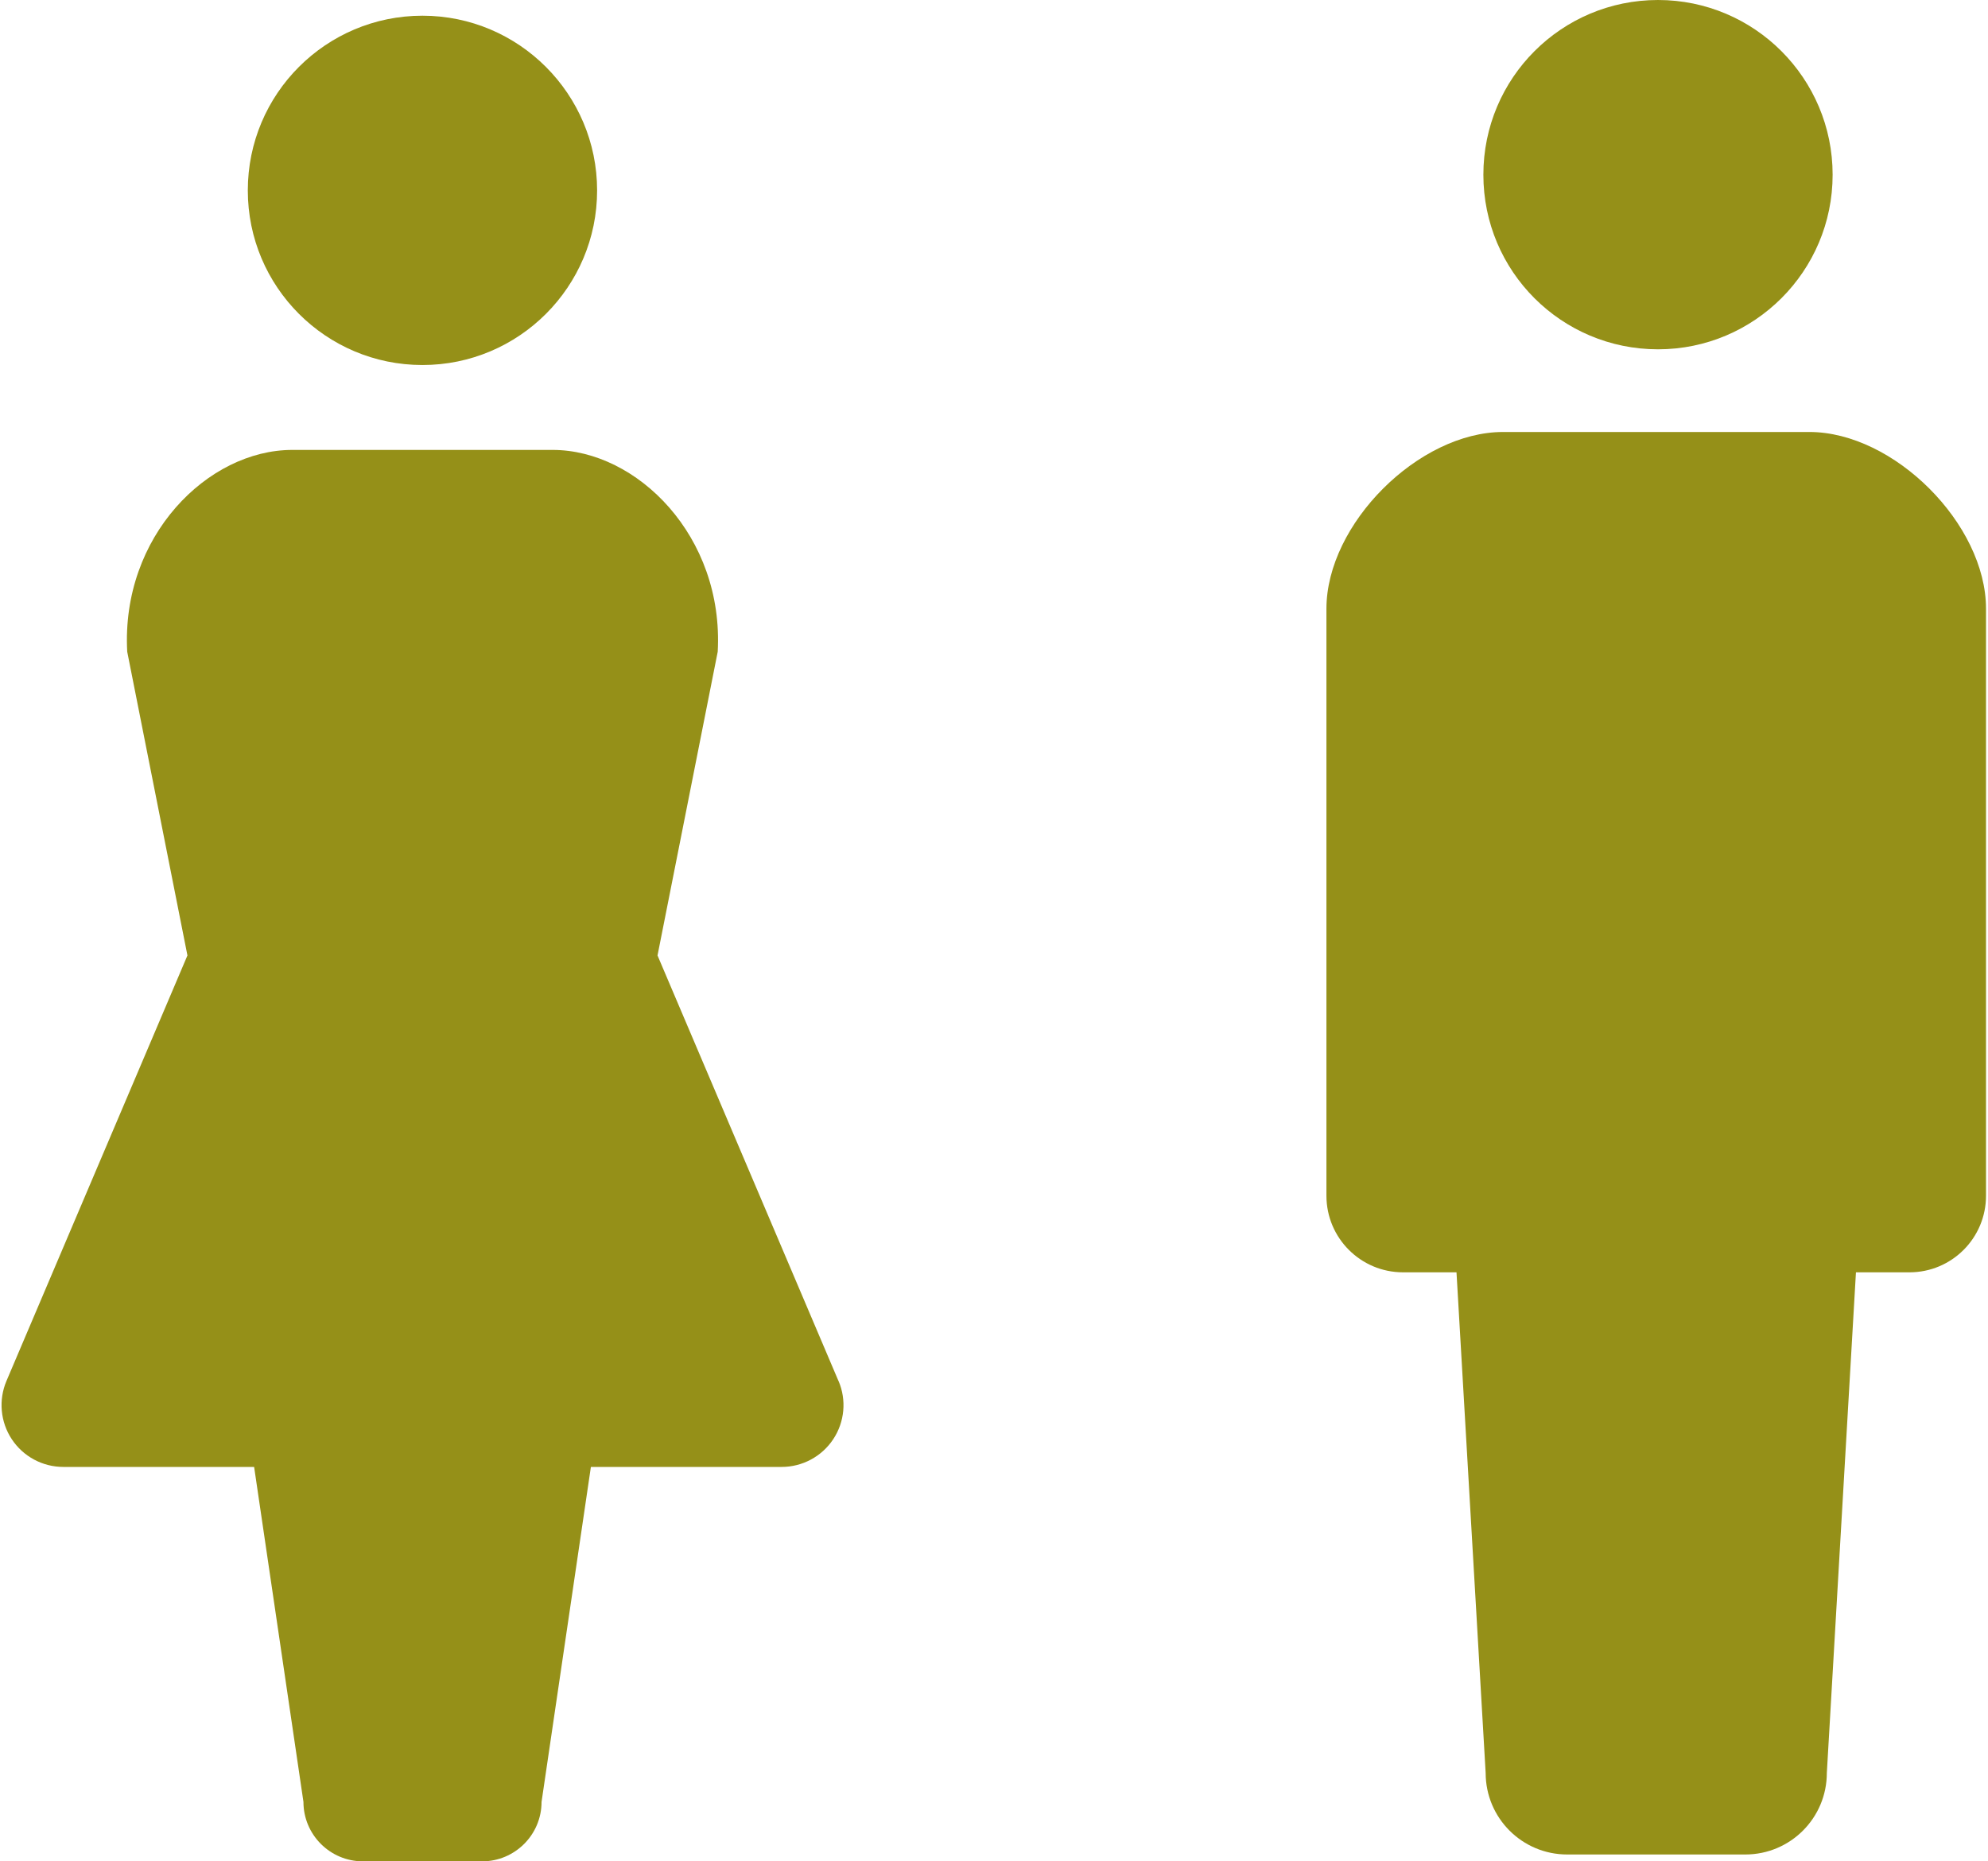
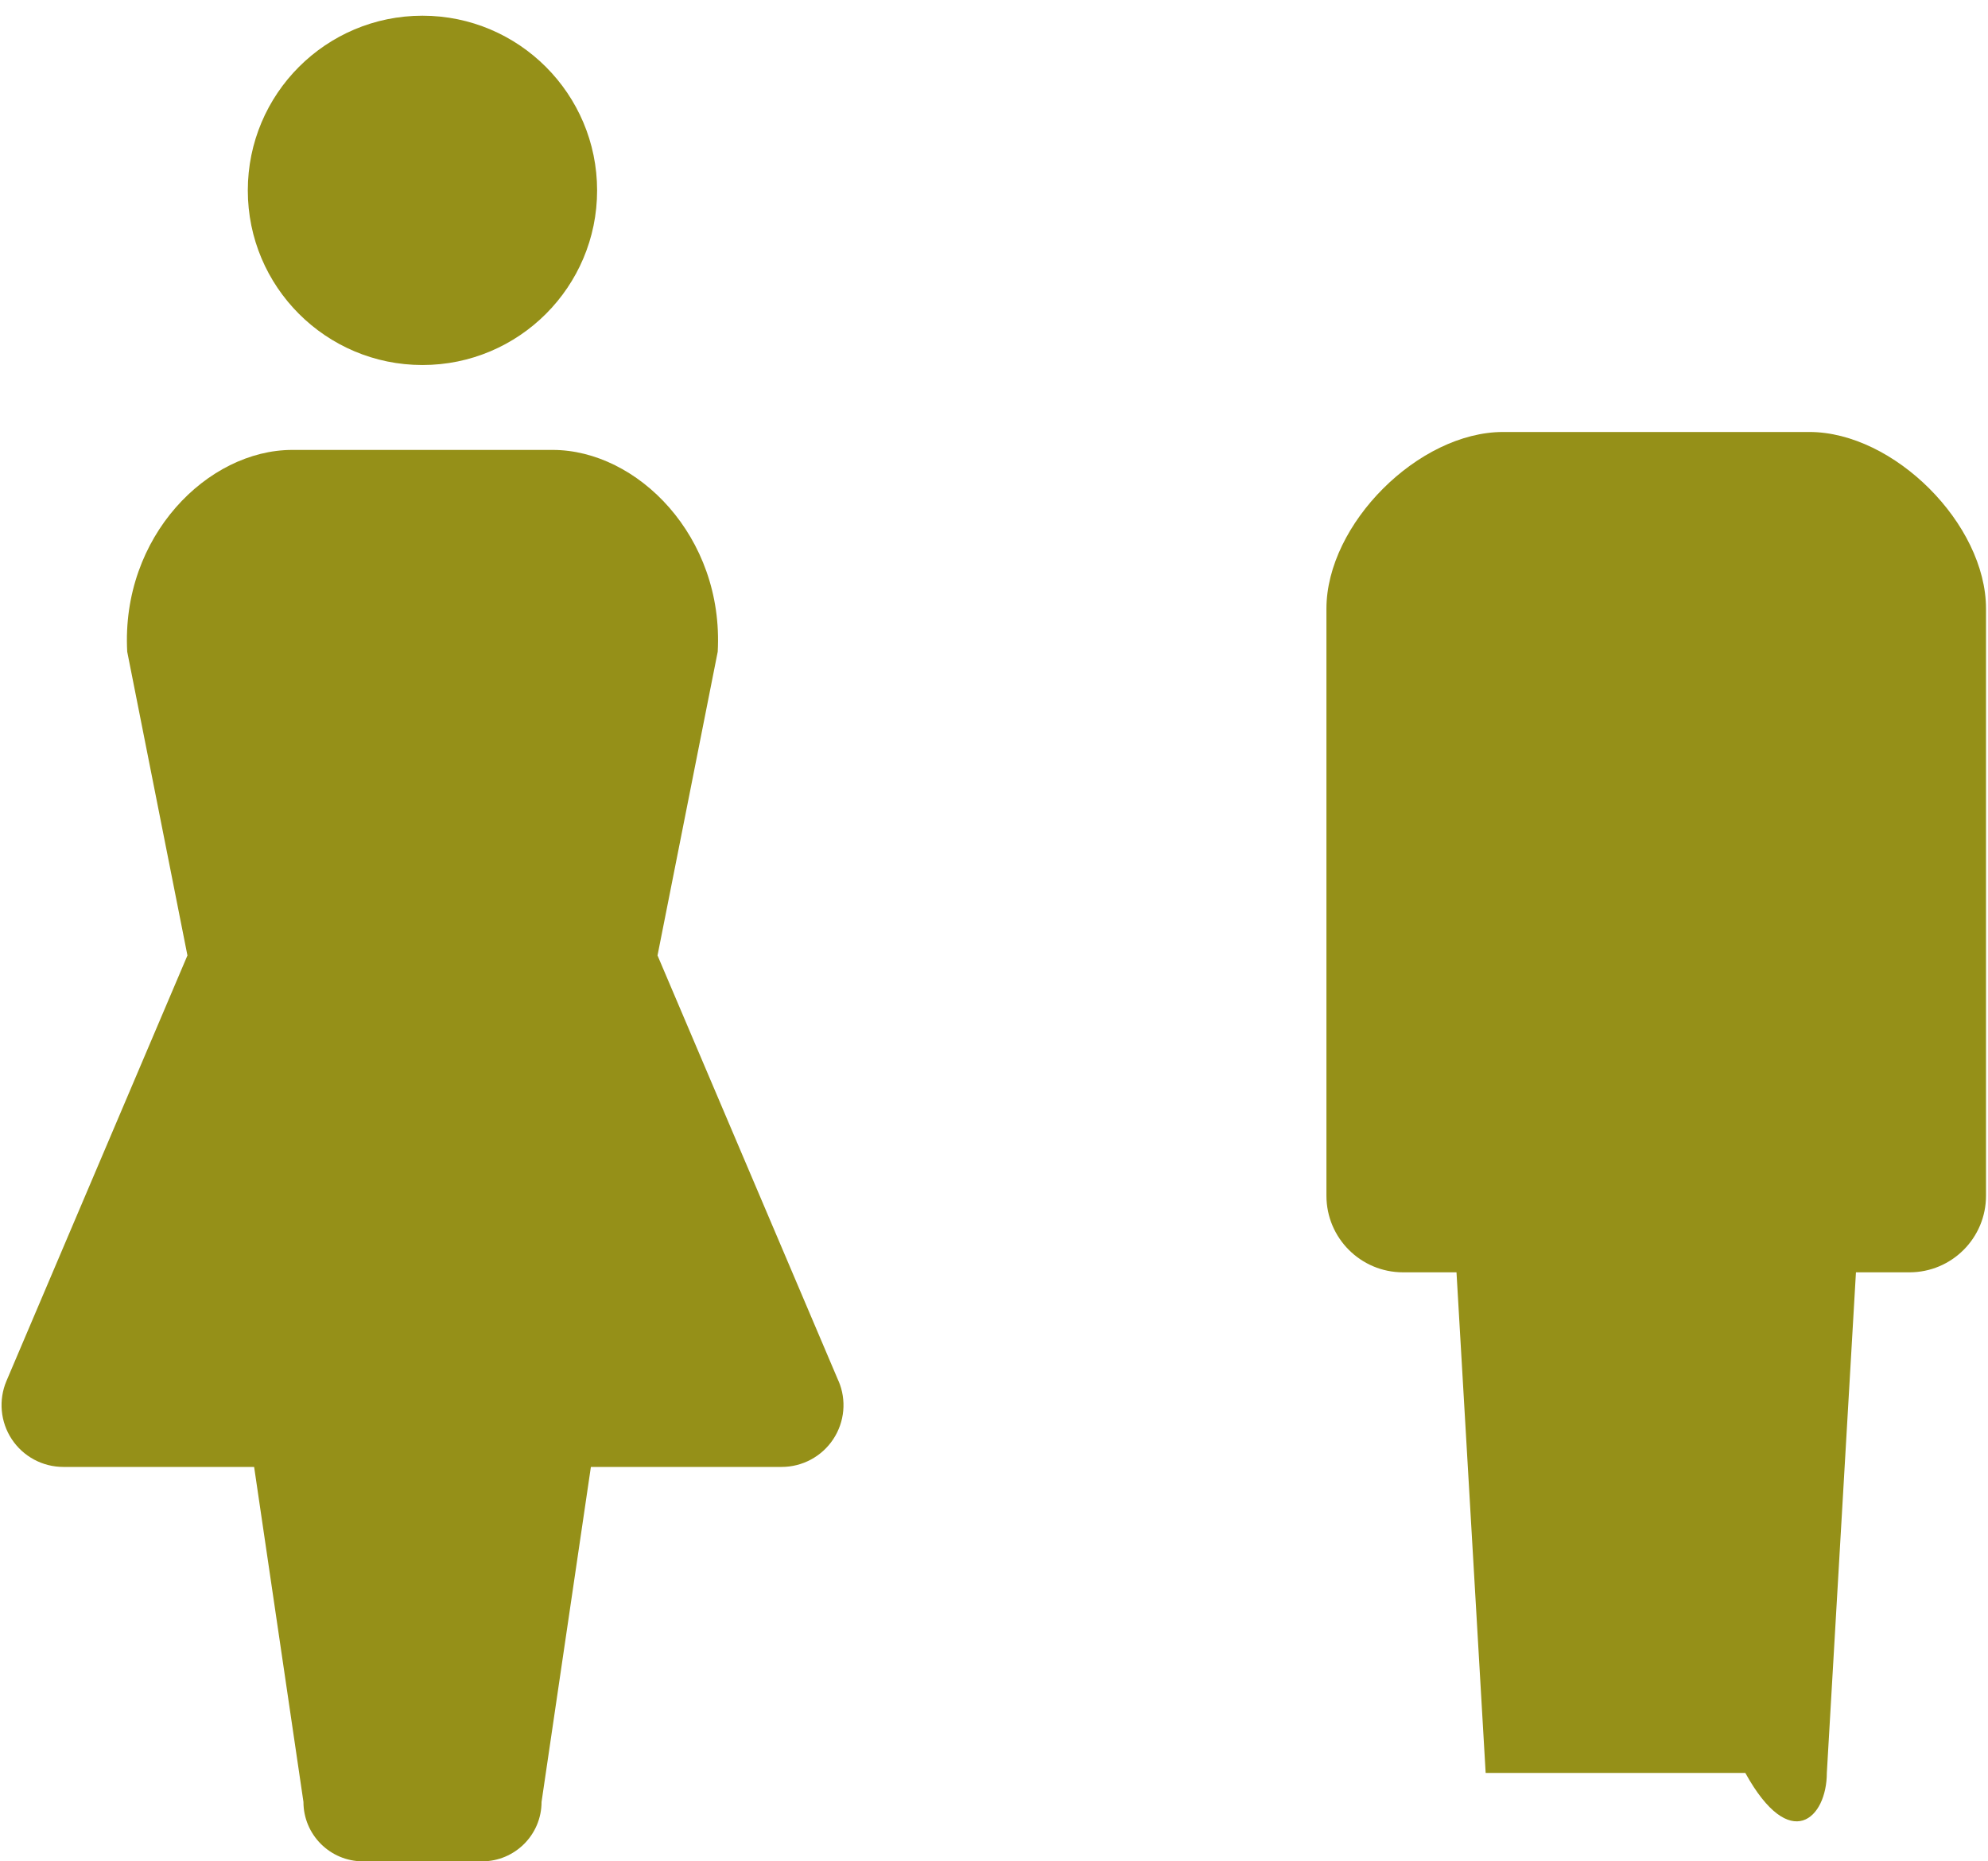
<svg xmlns="http://www.w3.org/2000/svg" width="141" height="132" viewBox="0 0 141 132" fill="none">
-   <path d="M117.596 24.772C124.437 24.772 129.98 19.223 129.98 12.391C129.98 5.558 124.439 0 117.596 0C110.753 0 105.209 5.54 105.209 12.391C105.209 19.241 110.75 24.772 117.596 24.772Z" fill="#959018" />
-   <path d="M128.328 30.635H106.611C100.611 30.635 94.078 37.167 94.078 43.17V84.797C94.078 87.799 96.511 90.229 99.511 90.229H103.303L105.371 125.73C105.371 128.928 107.96 131.514 111.153 131.514H123.787C126.982 131.514 129.569 128.925 129.569 125.73L131.634 90.229H135.429C138.429 90.229 140.859 87.799 140.859 84.797V43.17C140.859 37.167 134.329 30.635 128.328 30.635Z" fill="#959018" />
+   <path d="M128.328 30.635H106.611C100.611 30.635 94.078 37.167 94.078 43.17V84.797C94.078 87.799 96.511 90.229 99.511 90.229H103.303L105.371 125.73H123.787C126.982 131.514 129.569 128.925 129.569 125.73L131.634 90.229H135.429C138.429 90.229 140.859 87.799 140.859 84.797V43.17C140.859 37.167 134.329 30.635 128.328 30.635Z" fill="#959018" />
  <path d="M29.963 25.886C36.804 25.886 42.35 20.338 42.35 13.505C42.35 6.673 36.801 1.114 29.963 1.114C23.125 1.114 17.576 6.655 17.576 13.505C17.576 20.338 23.117 25.886 29.963 25.886Z" fill="#959018" />
  <path d="M59.469 97.933L46.635 67.757L50.905 46.216C51.349 38.038 45.197 31.907 39.196 31.907H20.731C14.733 31.907 8.581 38.038 9.023 46.216L13.294 67.757L0.458 97.933C-0.115 99.284 0.026 100.84 0.836 102.065C1.647 103.291 3.019 104.03 4.494 104.03H18.024L21.522 127.785C21.522 130.109 23.41 132 25.74 132H34.192C36.522 132 38.41 130.112 38.41 127.785L41.909 104.03H55.439C56.911 104.03 58.285 103.291 59.097 102.065C59.911 100.838 60.052 99.284 59.474 97.933H59.469Z" fill="#959018" />
</svg>